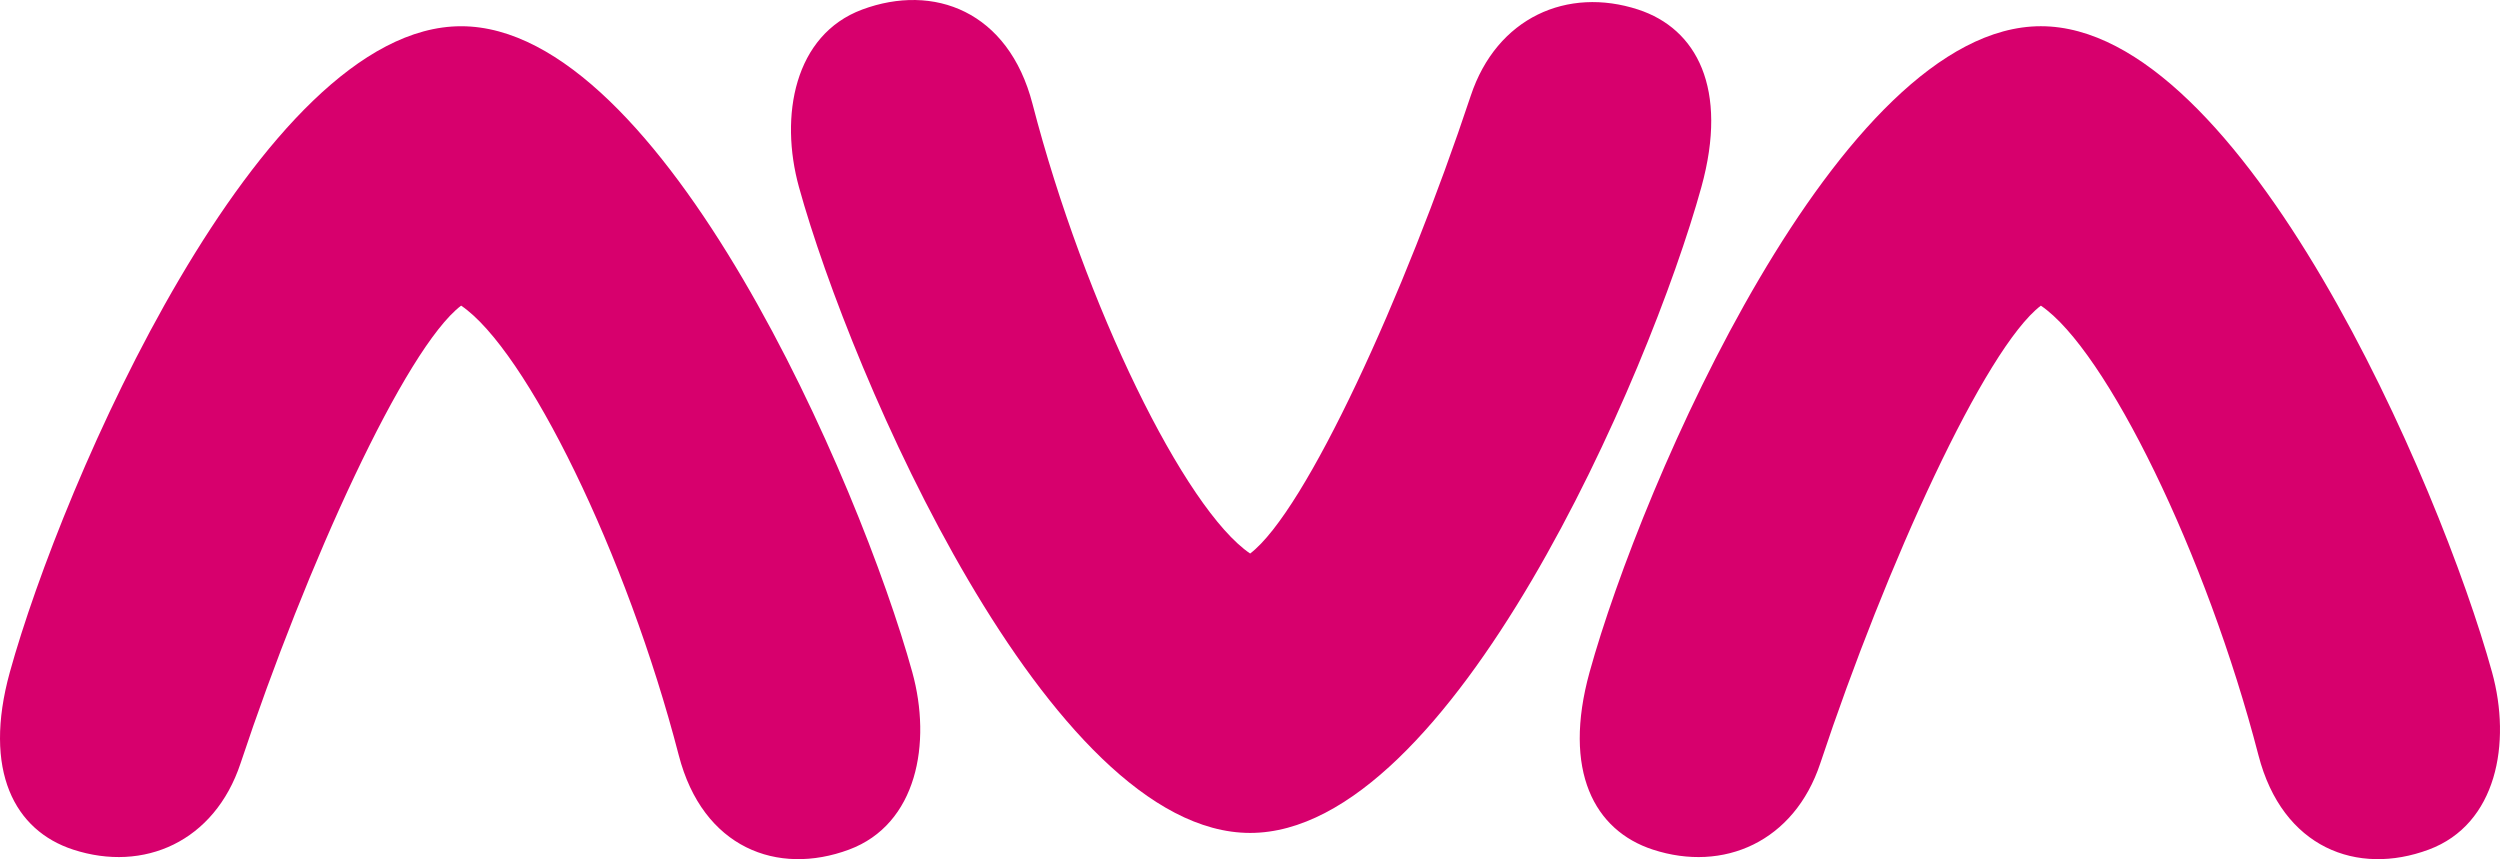
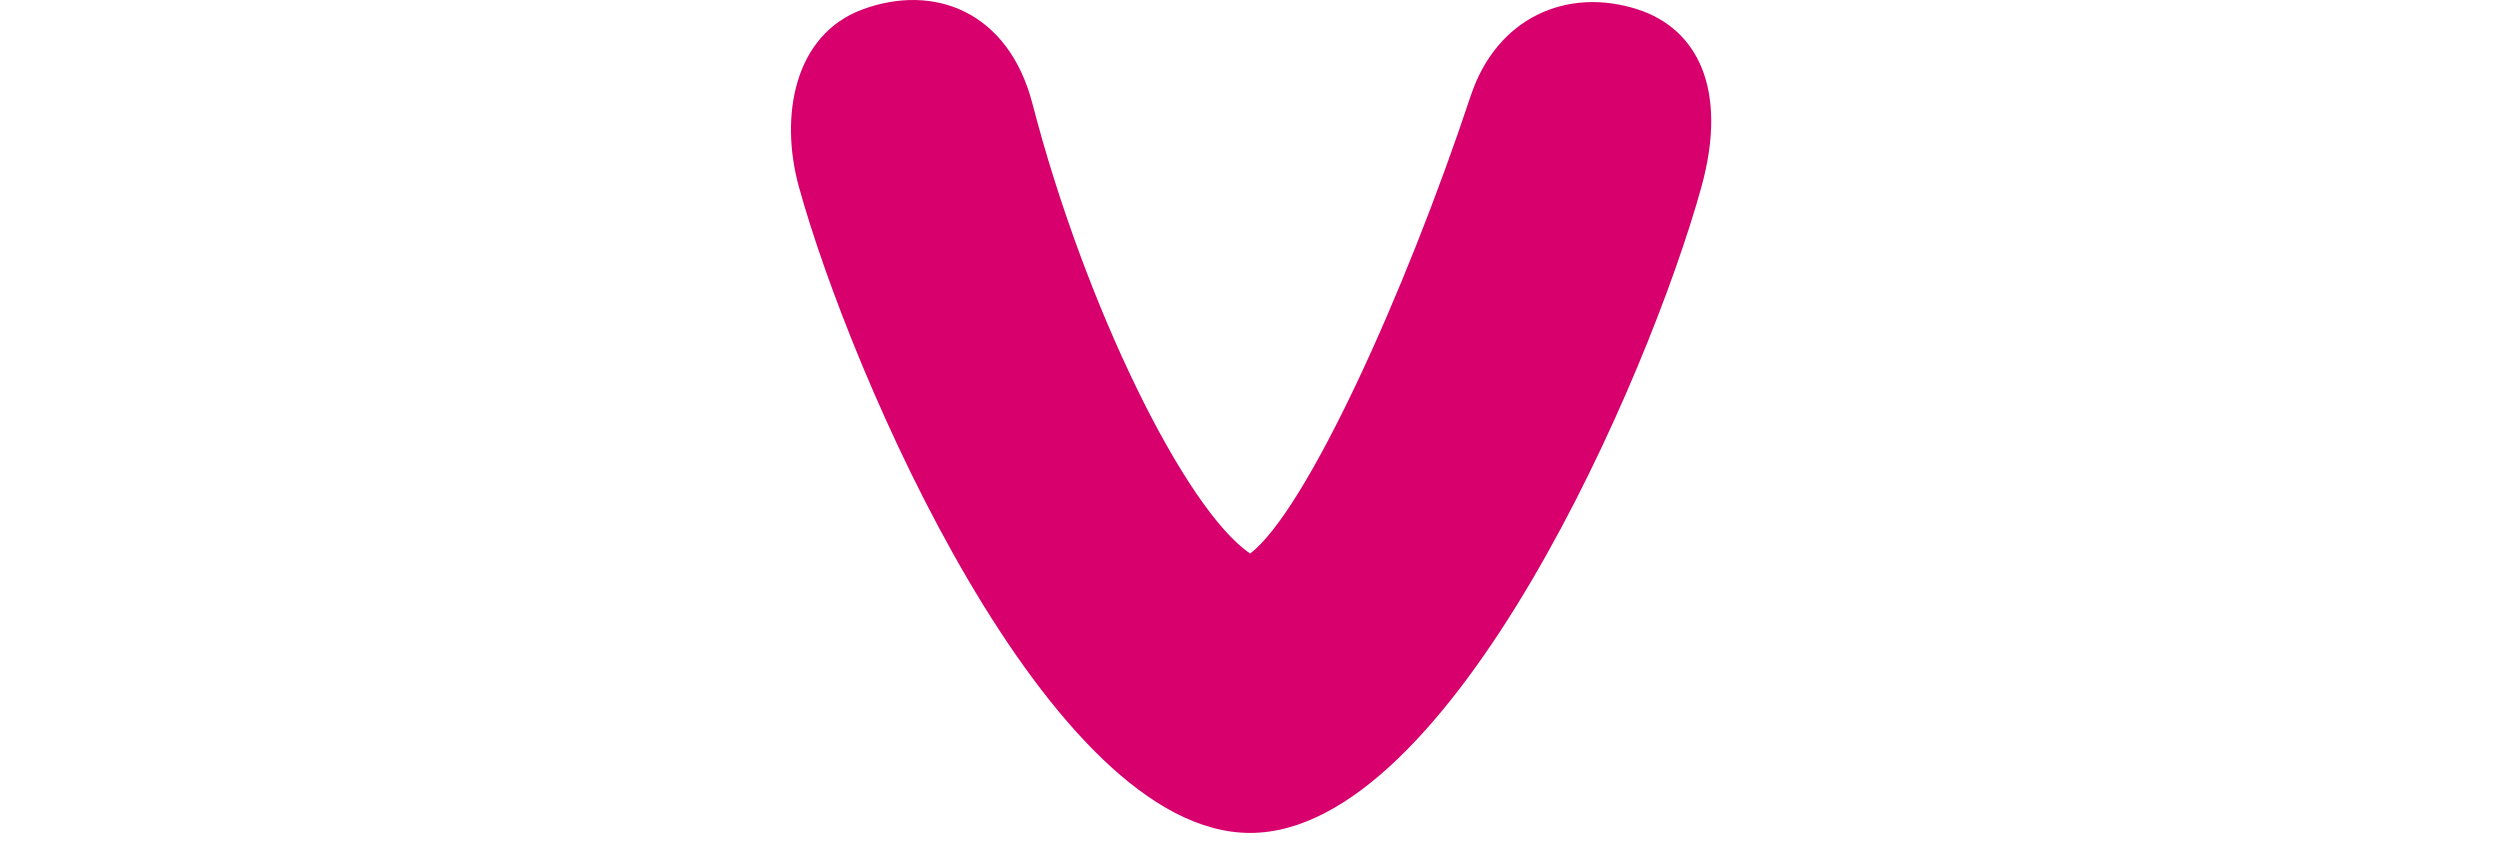
<svg xmlns="http://www.w3.org/2000/svg" width="1000" height="343.665" viewBox="0 0 1000 343.665">
  <defs>
    <style>.a{fill:#d7006d;}</style>
  </defs>
  <title>Artboard 4</title>
  <path class="a" d="M655.245,3.816C626.961-5.408,598.708,6.964,588.294,38.318c-26.436,79.543-65.917,166.102-88.235,183.094-26.044-17.635-66.199-99.338-87.06-179.867-9.631-37.133-39.544-48.346-68.11-37.728-27.203,10.117-33.155,42.614-25.308,71.008C340.332,149.919,419.467,333.17,500.059,333.17c80.451,0,159.743-183.235,180.494-258.346,10.916-39.513-1.911-63.38-25.308-71.008" />
-   <path class="a" d="M184.449,10.493c-80.451,0-159.743,183.251-180.51,258.361C-6.977,308.367,5.865,332.218,29.263,339.846c28.269,9.224,56.537-3.148,66.952-34.501,26.42-79.543,65.902-166.086,88.235-183.094,26.044,17.65,66.199,99.338,87.06,179.867,9.616,37.133,39.544,48.346,68.094,37.728,27.219-10.117,33.155-42.614,25.308-70.992C344.161,193.743,265.041,10.493,184.449,10.493" />
-   <path class="a" d="M996.808,268.848c-20.736-75.11-99.887-258.361-180.463-258.361-80.451,0-159.76,183.25-180.51,258.361-10.916,39.513,1.911,63.365,25.308,70.992,28.284,9.24,56.553-3.132,66.967-34.501C754.53,225.795,794.027,139.252,816.345,122.26c26.044,17.634,66.183,99.338,87.044,179.867,9.616,37.133,39.56,48.346,68.11,37.712,27.203-10.102,33.155-42.614,25.309-70.992" />
</svg>